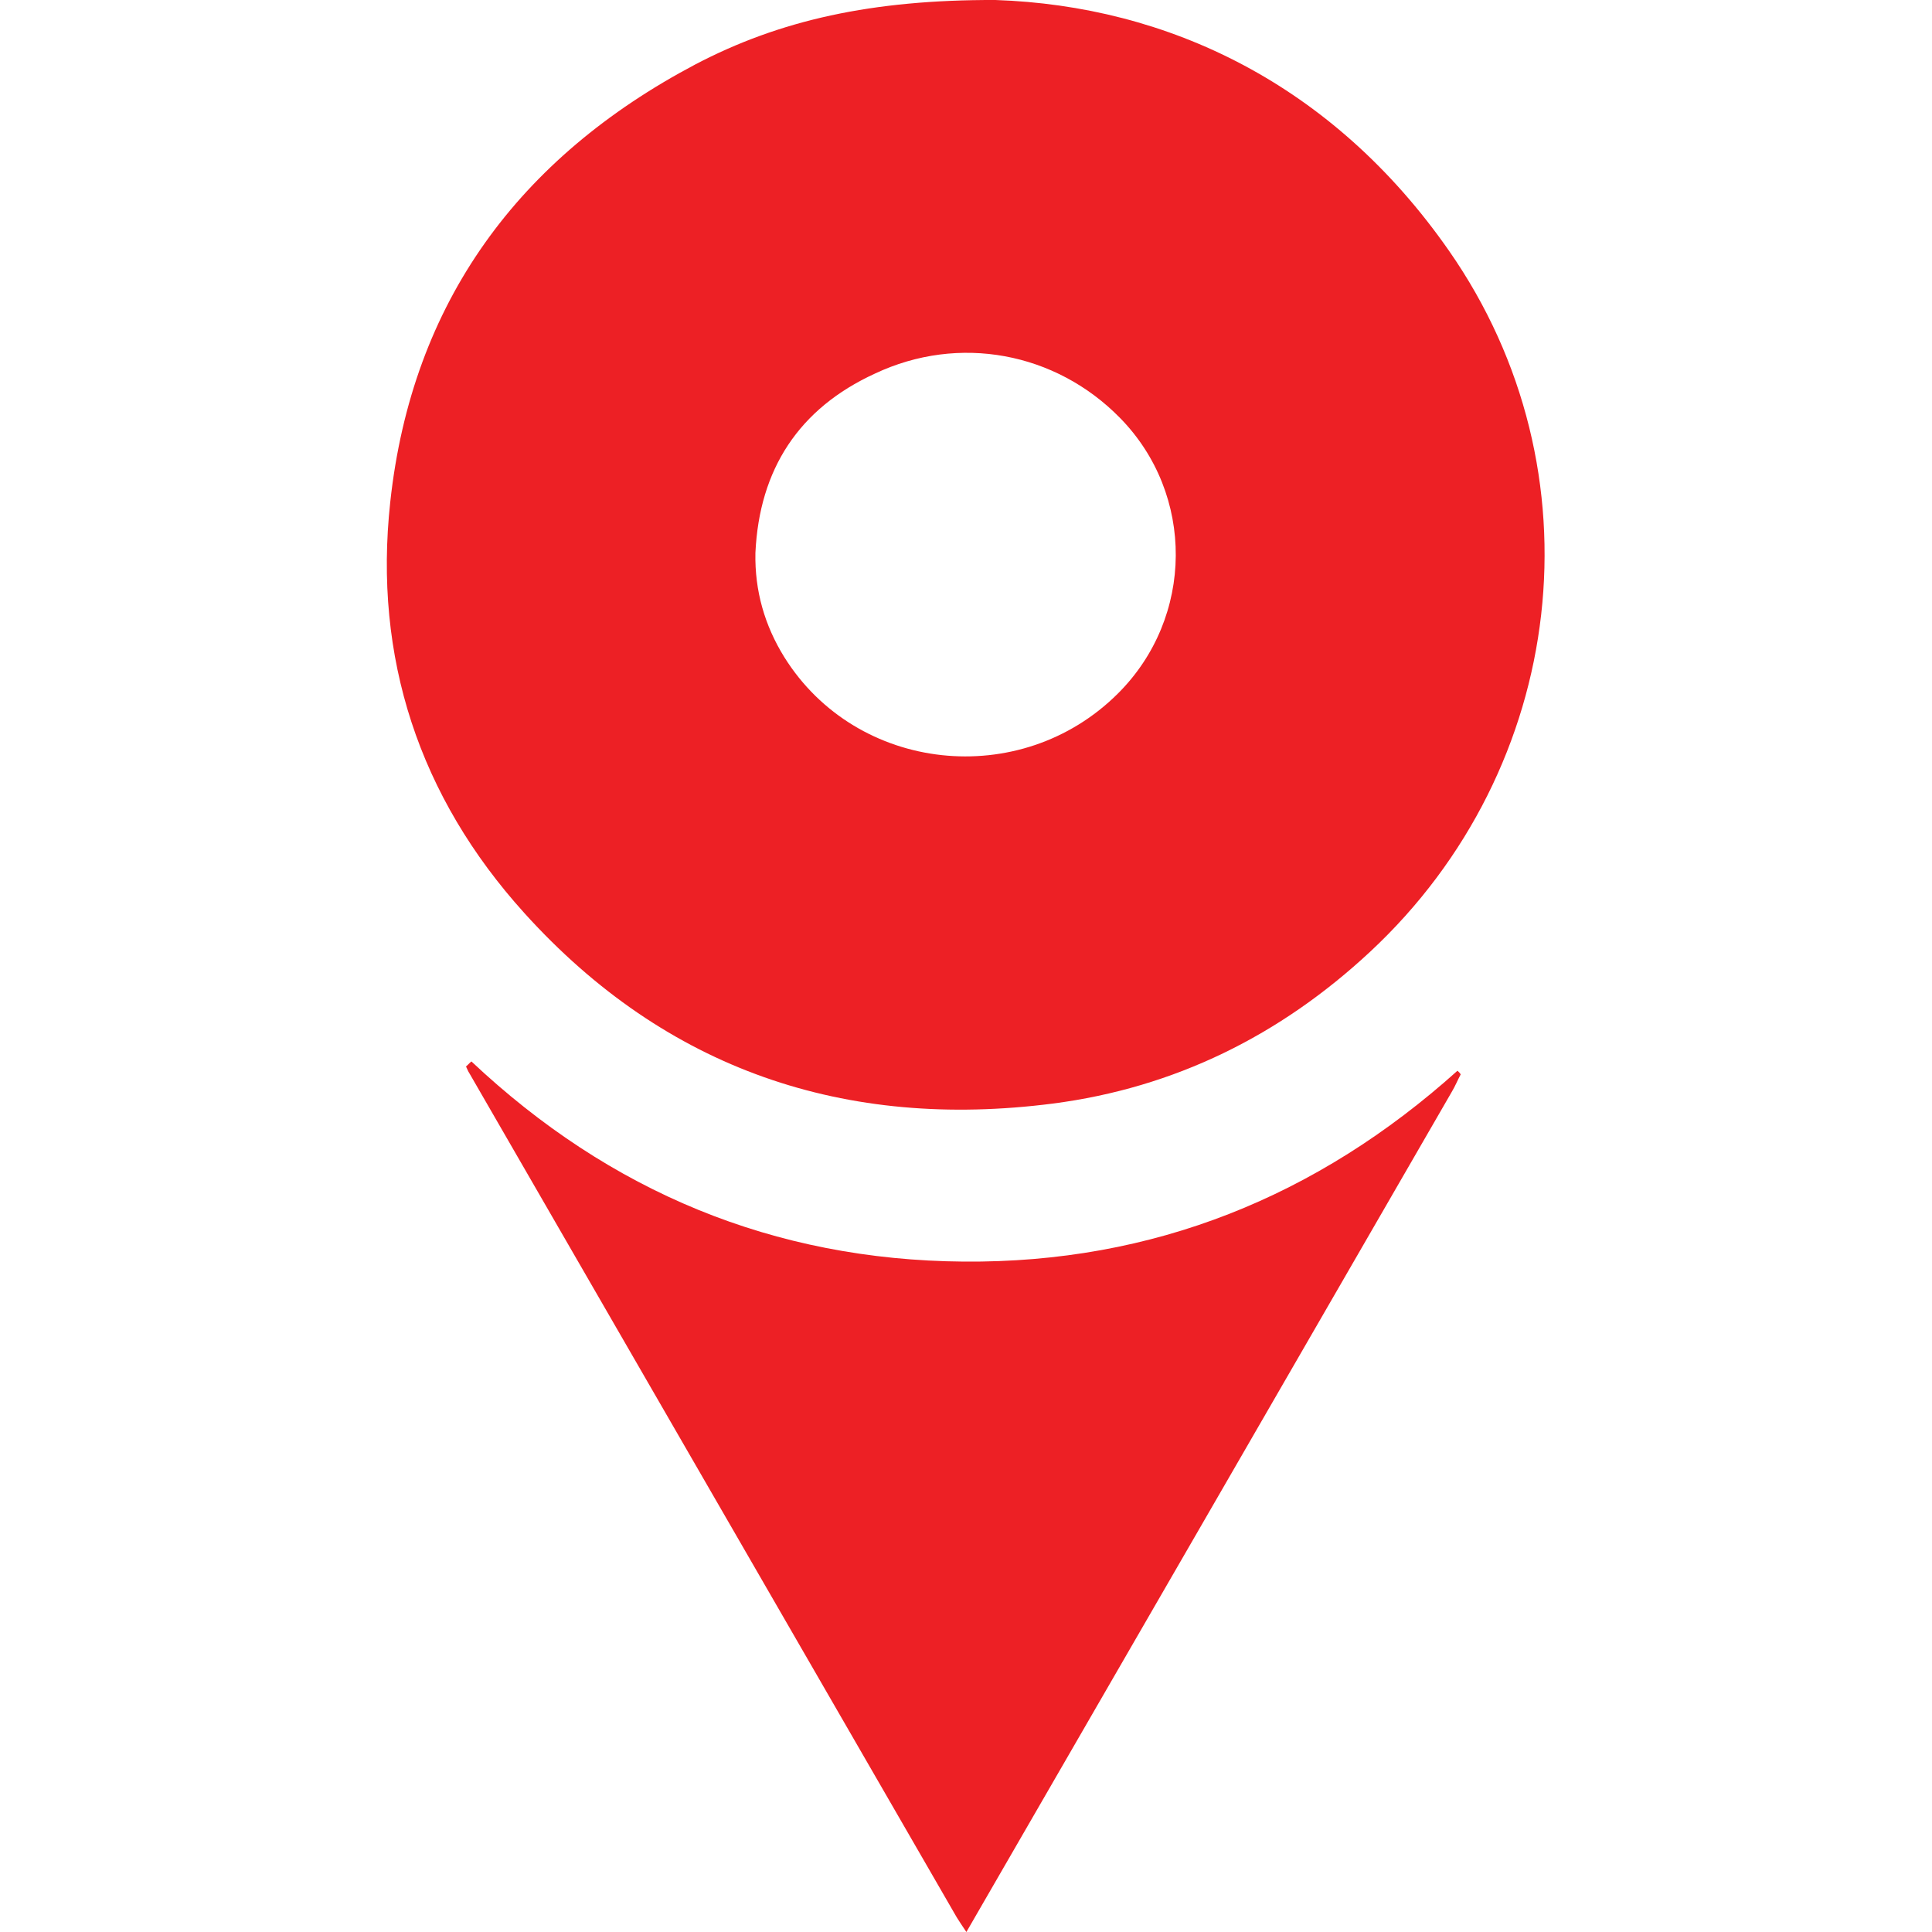
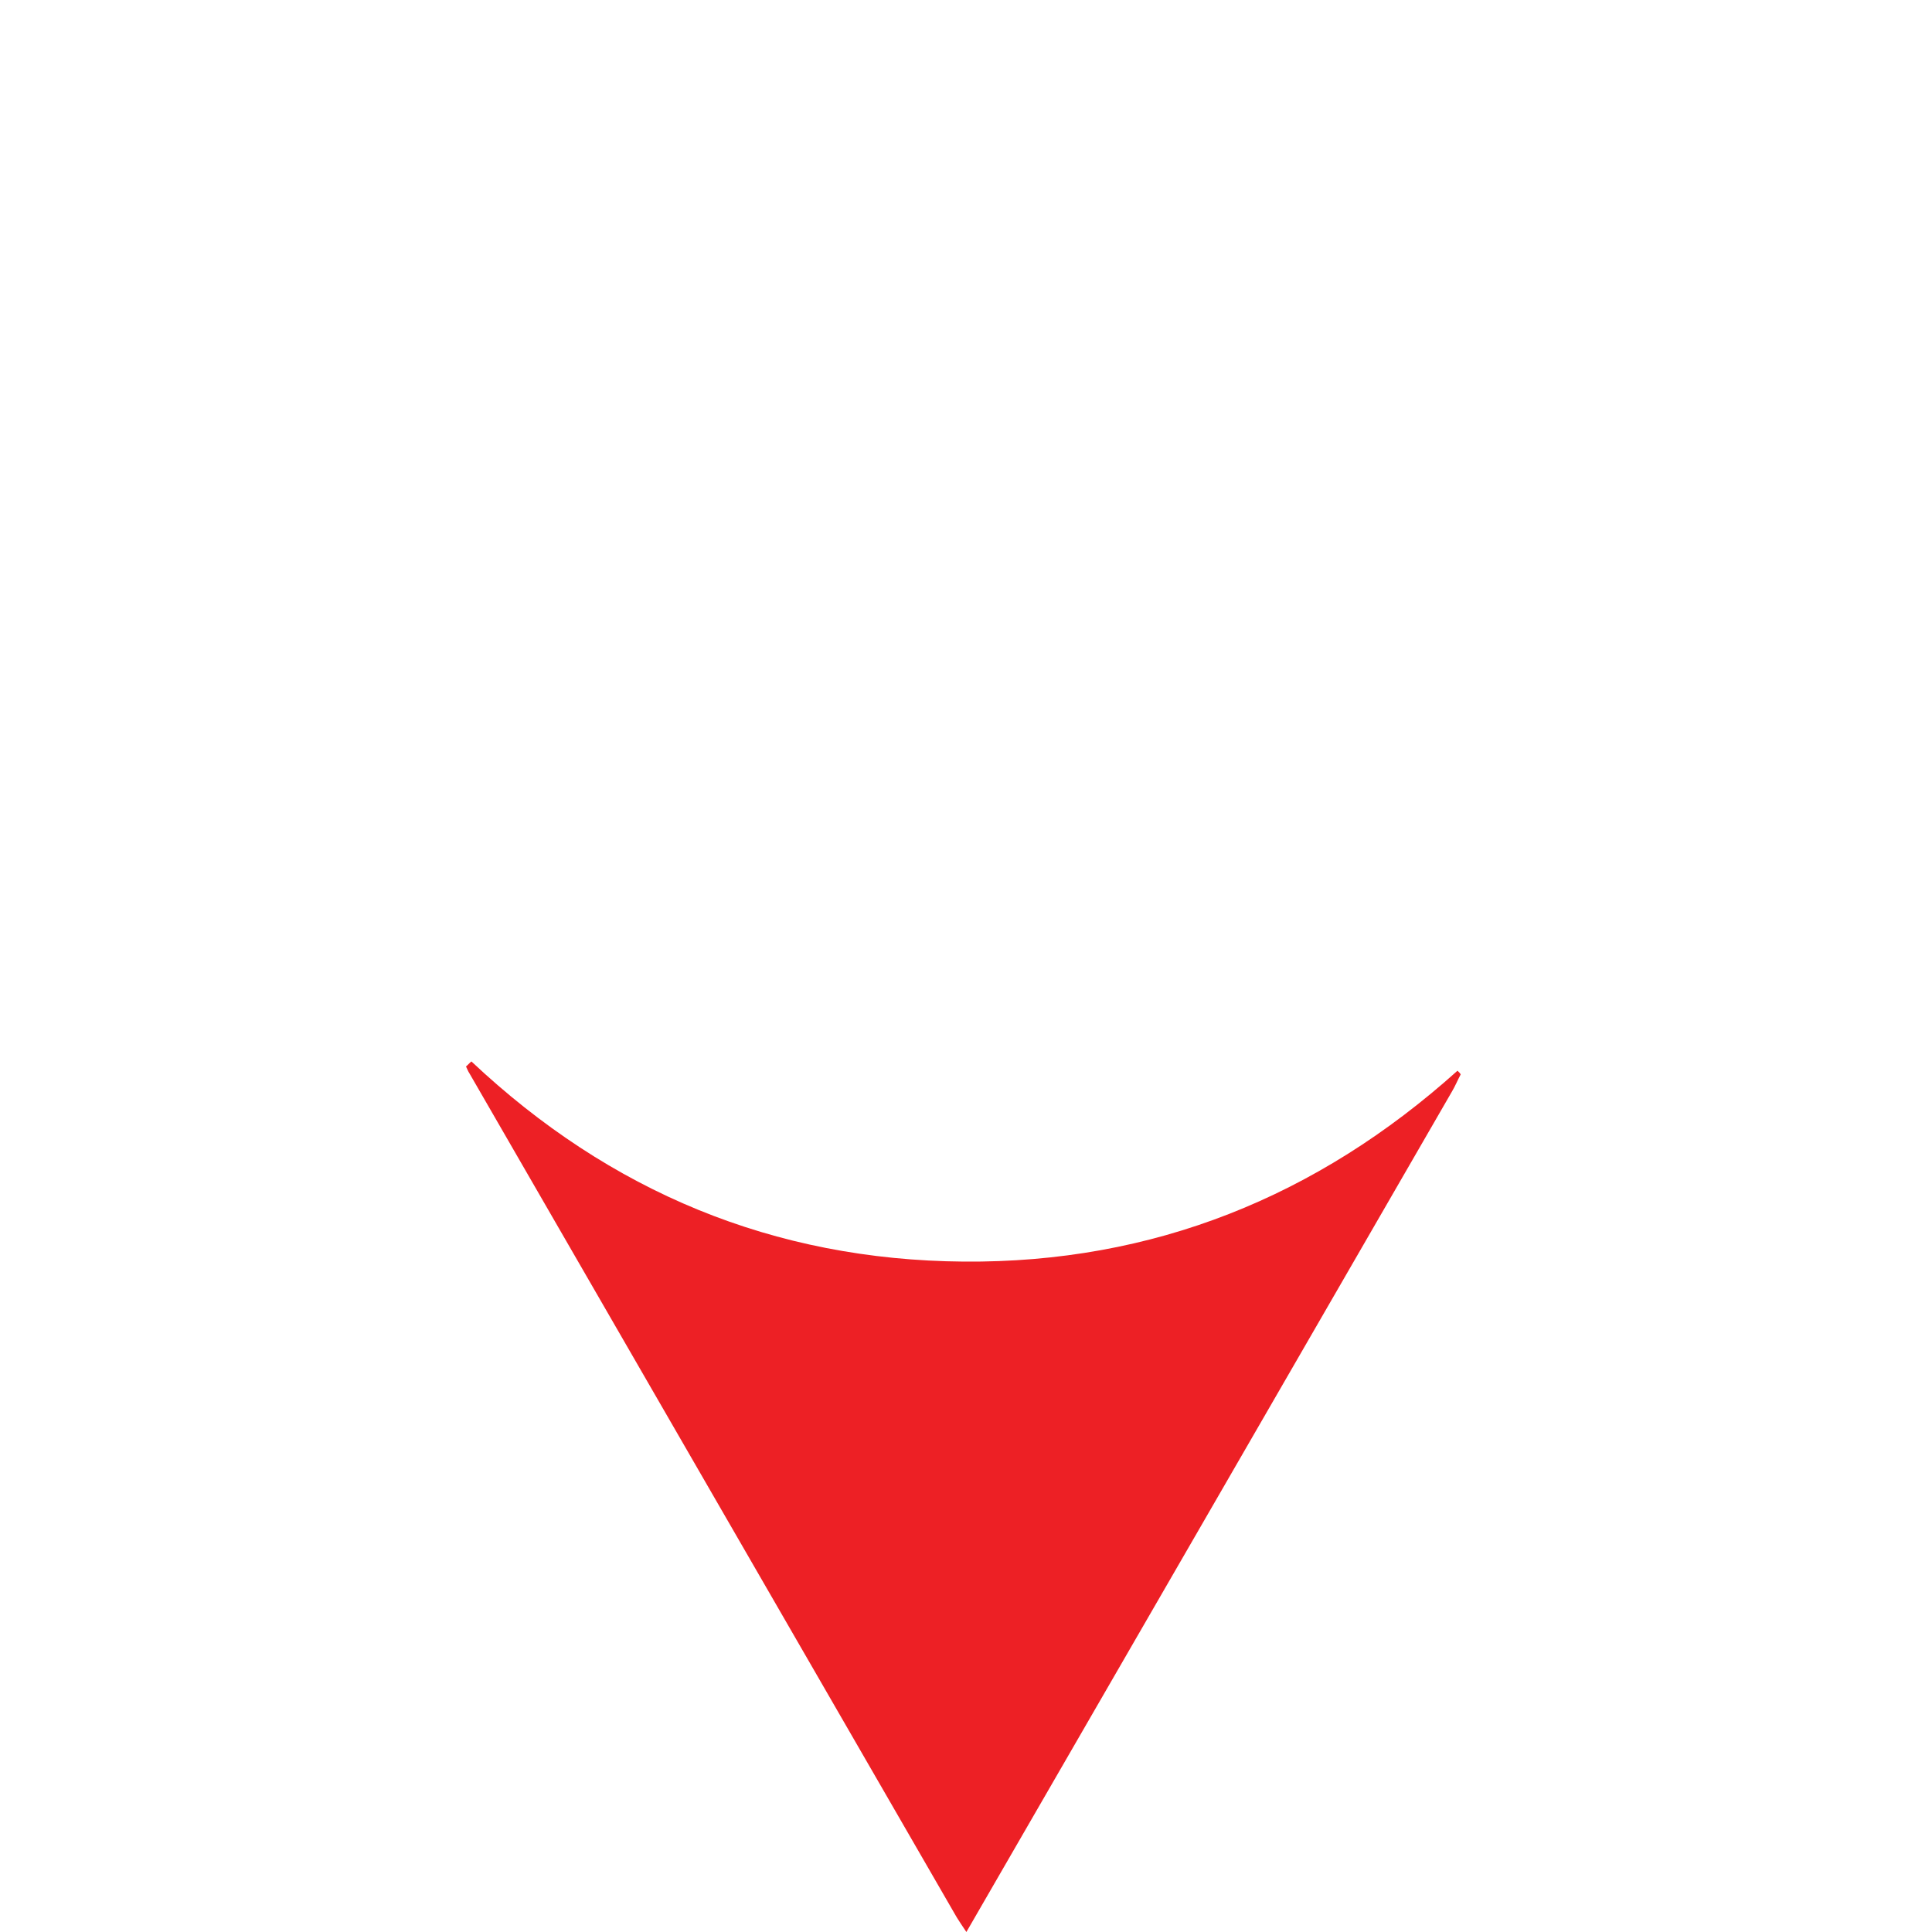
<svg xmlns="http://www.w3.org/2000/svg" version="1.1" id="Слой_1" x="0px" y="0px" viewBox="0 0 500 500" style="enable-background:new 0 0 500 500;" xml:space="preserve">
  <style type="text/css">
	.st0{fill:#ED2025;}
</style>
  <g id="logojump">
-     <path class="st0" d="M257.6,0c44.6,1.5,87.3,21.7,117.4,64.9c39.7,56.9,30.7,133.8-20.4,181.4c-23.3,21.7-50.6,35.2-82.1,39.3   c-53.7,6.9-100.1-8.7-136.8-49.3c-27.2-30.1-39.1-66.1-34.7-106.4c5.6-51.7,33.3-89.1,78.9-113.2C201.8,5.2,225.7-0.1,257.6,0z    M195.5,143.1c-0.2,9.8,2.4,18.8,7.5,27c18.7,29.9,61.1,34.5,86.3,9.4c19.8-19.7,20-51.6,0.5-71.4c-16.6-16.9-41.6-21.7-63.4-11.4   C206.8,105.7,196.5,121.4,195.5,143.1z" />
    <path class="st0" d="M122,274.7c35.8,33.7,78.2,51.4,127.4,51.8c49,0.4,91.5-16.8,127.8-49.4c0.4,0.4,0.5,0.5,0.6,0.6   c0.1,0.2,0.3,0.4,0.2,0.4c-0.8,1.5-1.4,3-2.3,4.5C333.9,355,292.1,427.3,250.1,500c-1.1-1.6-1.8-2.7-2.5-3.8   c-42-72.8-84.1-145.6-126.1-218.4c-0.4-0.6-0.6-1.2-0.9-1.8C121.1,275.6,121.5,275.1,122,274.7z" />
  </g>
</svg>